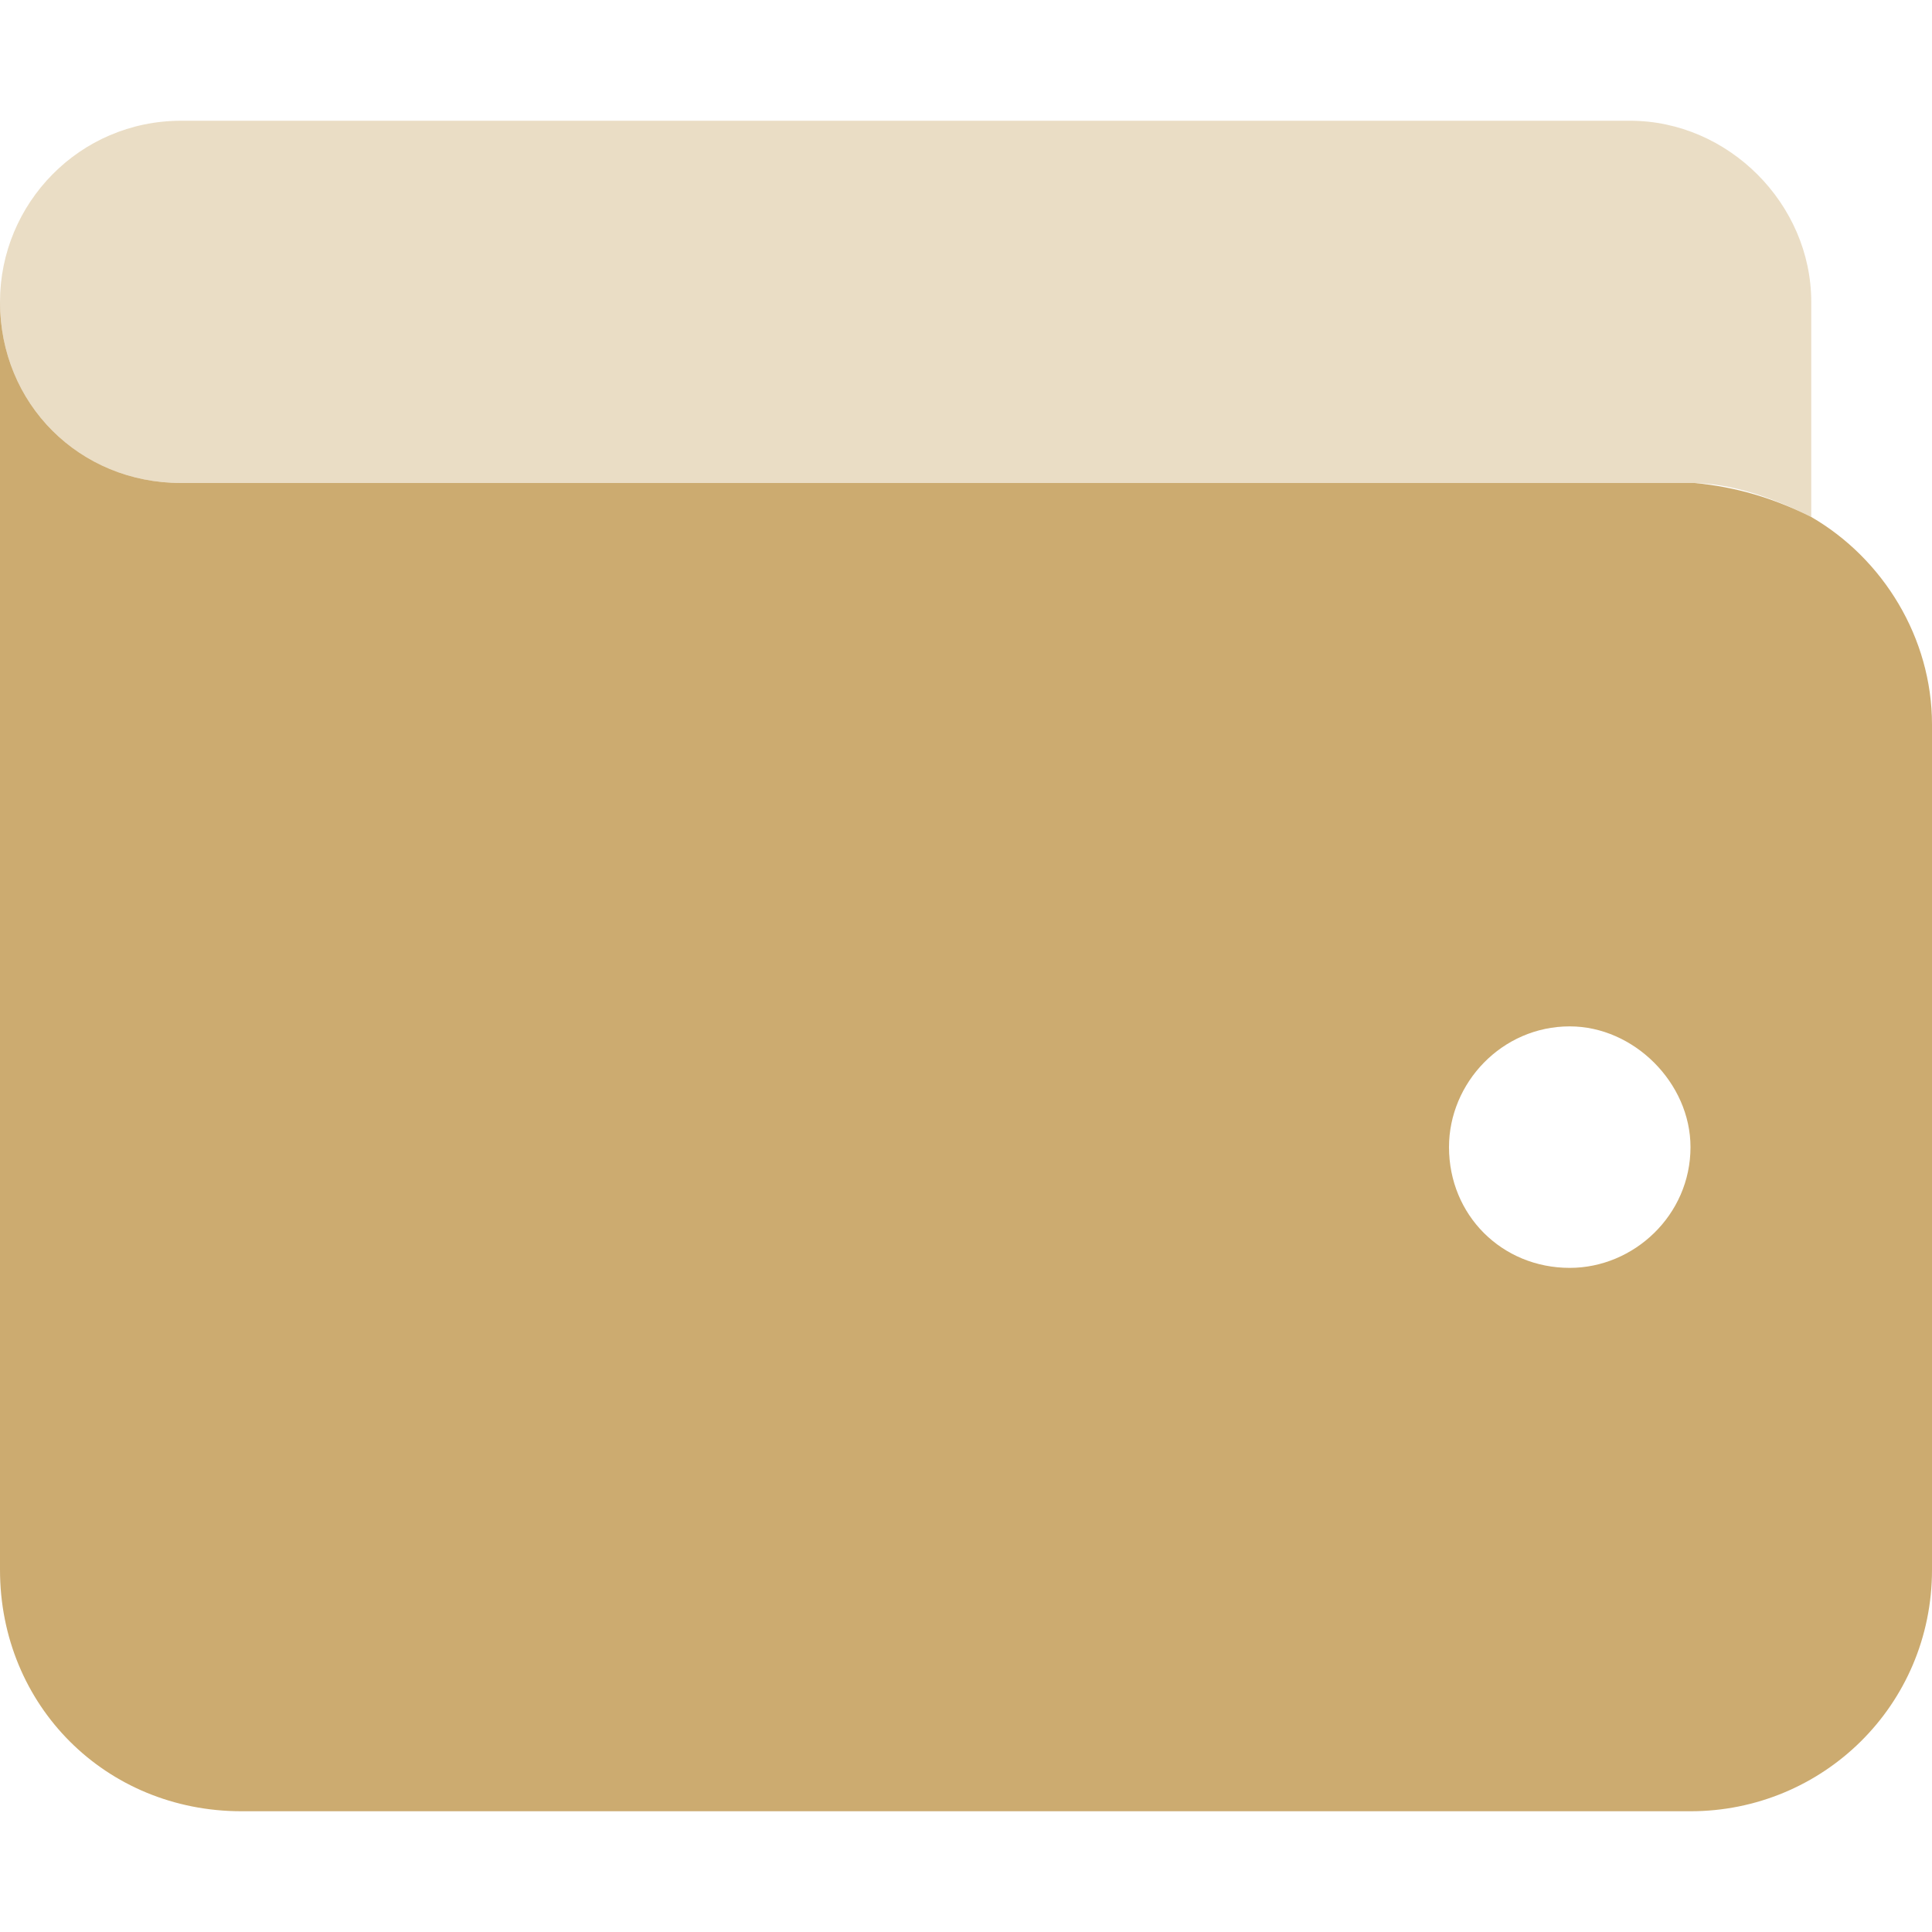
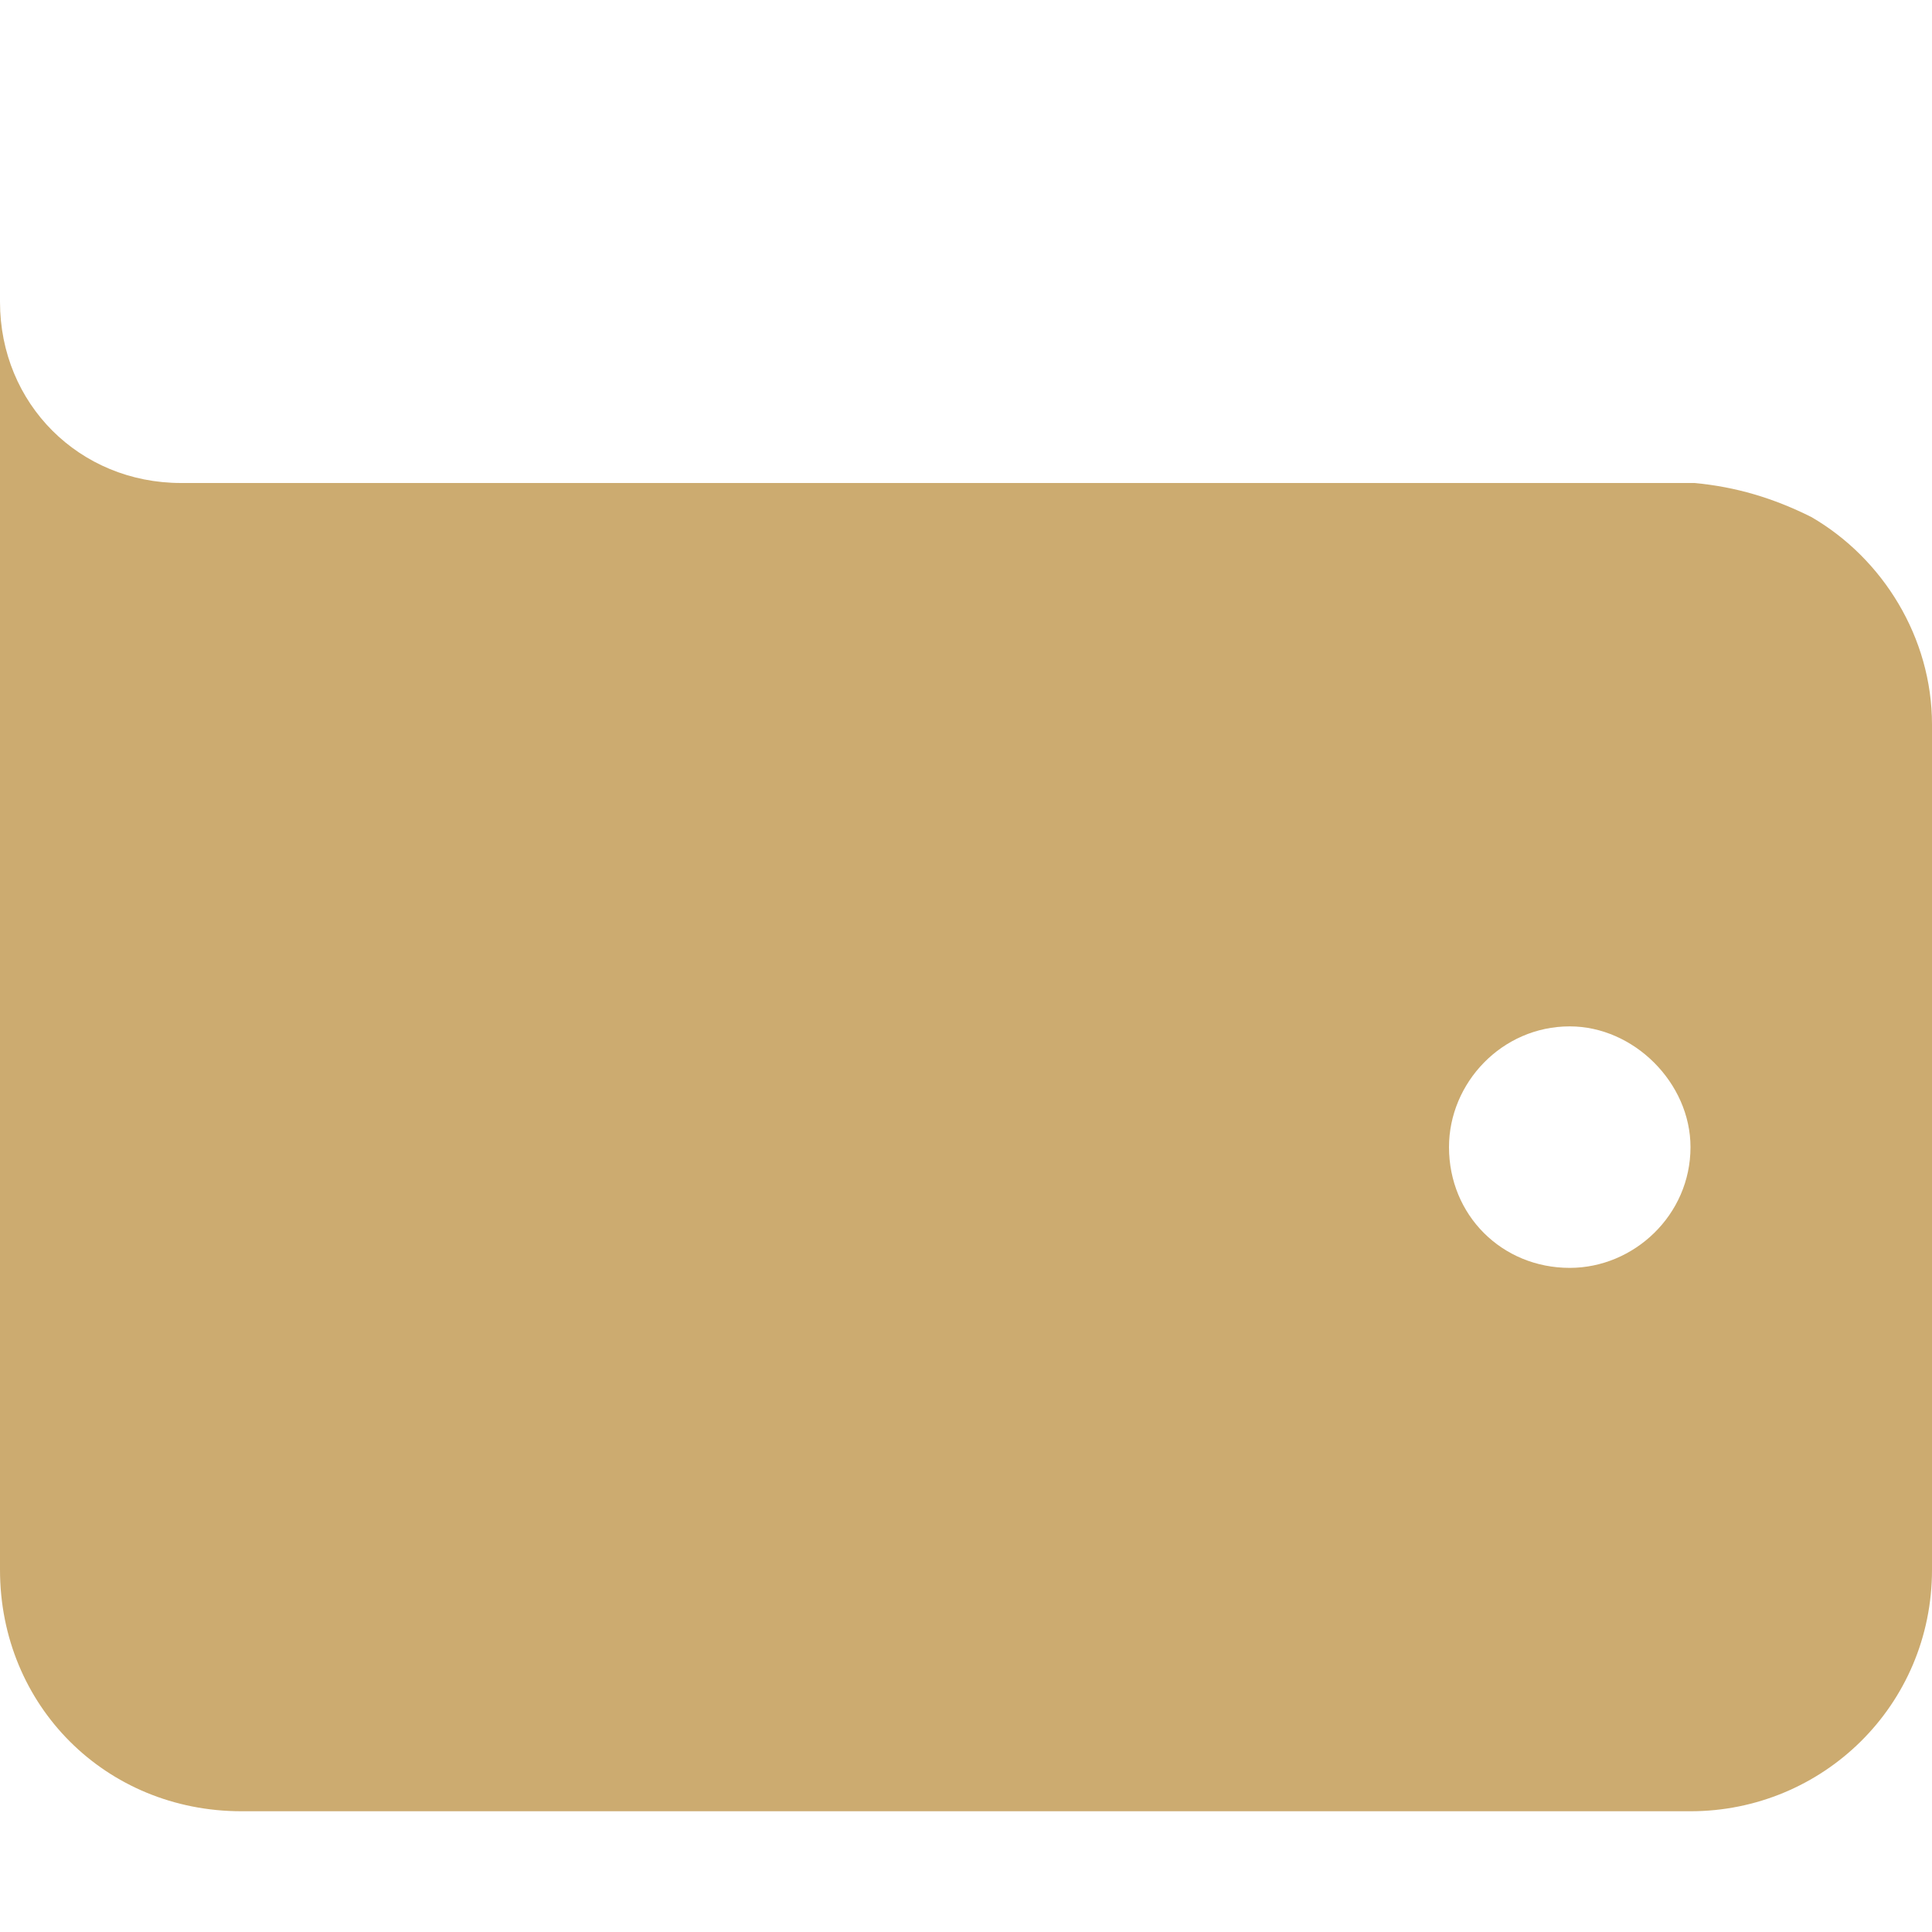
<svg xmlns="http://www.w3.org/2000/svg" width="48" height="48" viewBox="0 0 48 48" fill="none">
  <path d="M4.5 12H42C42 12 42 12 42.094 12C43.125 12.094 44.062 12.375 45 12.844C46.781 13.875 48 15.844 48 18V39C48 42.375 45.281 45 42 45H6C2.625 45 0 42.375 0 39V7.5C0 10.031 1.969 12 4.5 12ZM39 31.5C40.594 31.5 42 30.188 42 28.5C42 26.906 40.594 25.5 39 25.5C37.312 25.5 36 26.906 36 28.5C36 30.188 37.312 31.5 39 31.5Z" fill="#CCAB70" />
-   <path opacity="0.4" d="M0 7.5C0 5.062 1.969 3 4.5 3H40.5C42.938 3 45 5.062 45 7.5V12.844C44.062 12.375 43.031 12 42 12H4.5C1.969 12 0 10.031 0 7.5Z" fill="#CCAB70" />
</svg>